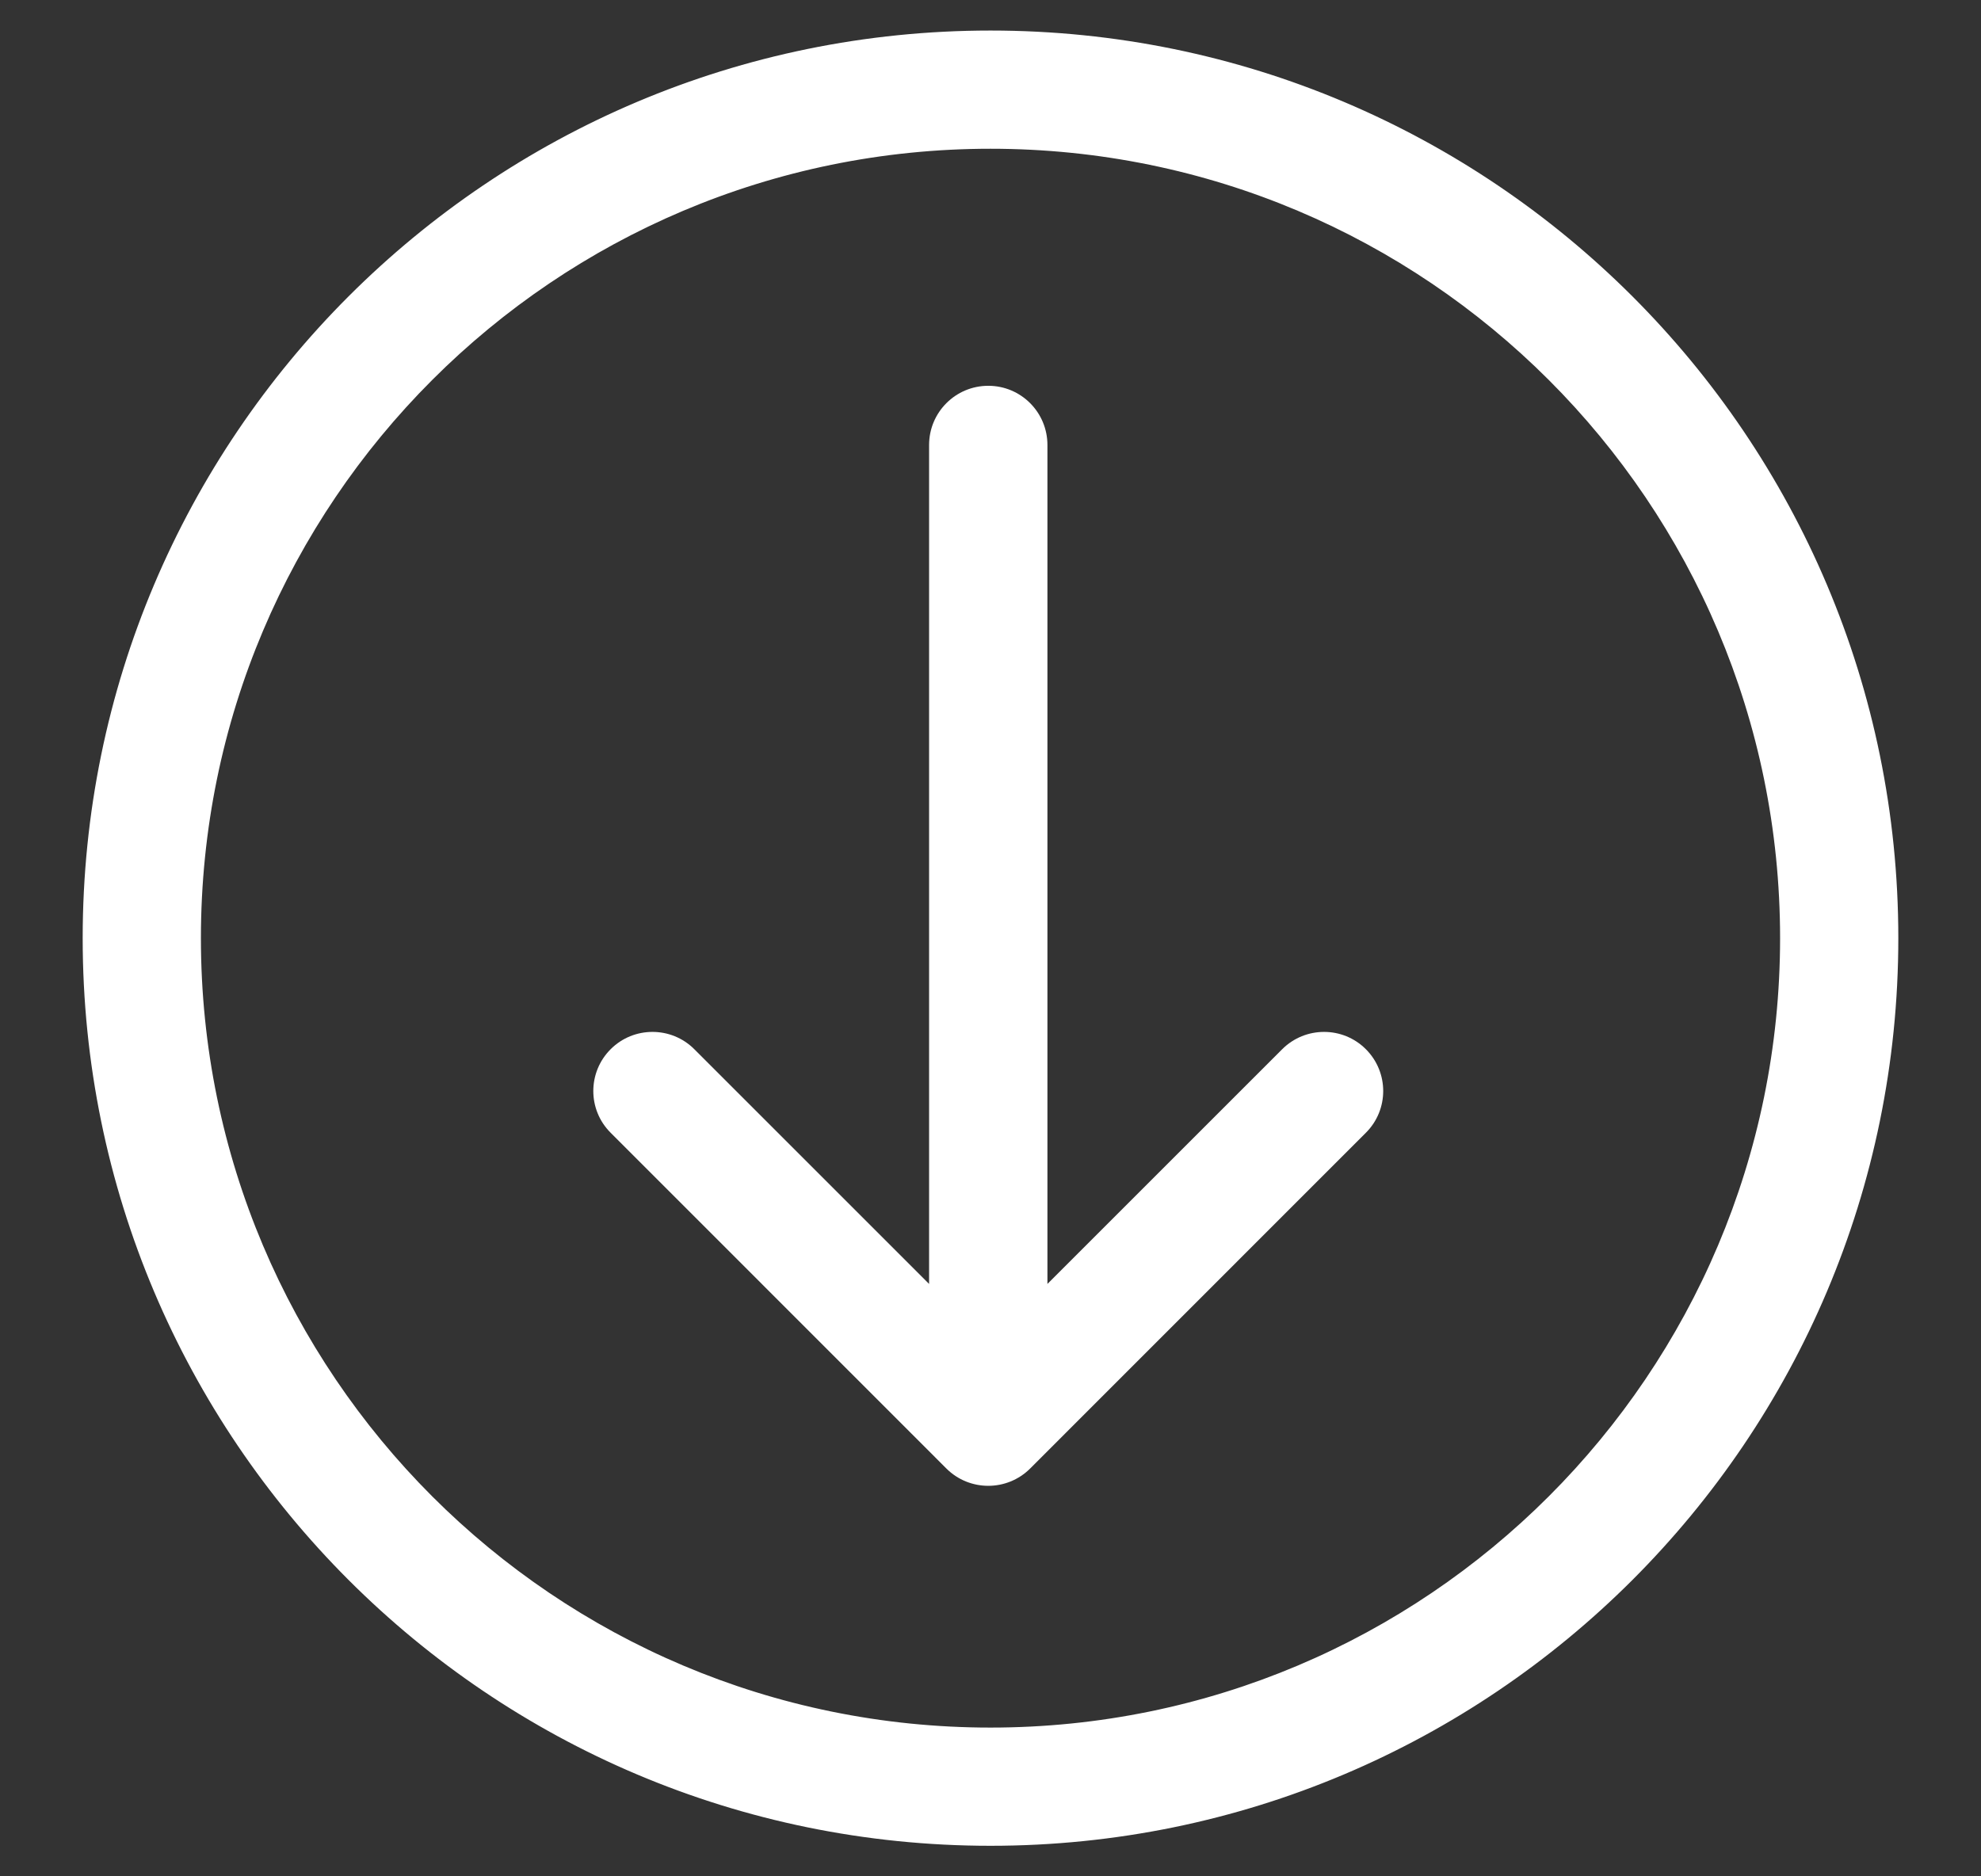
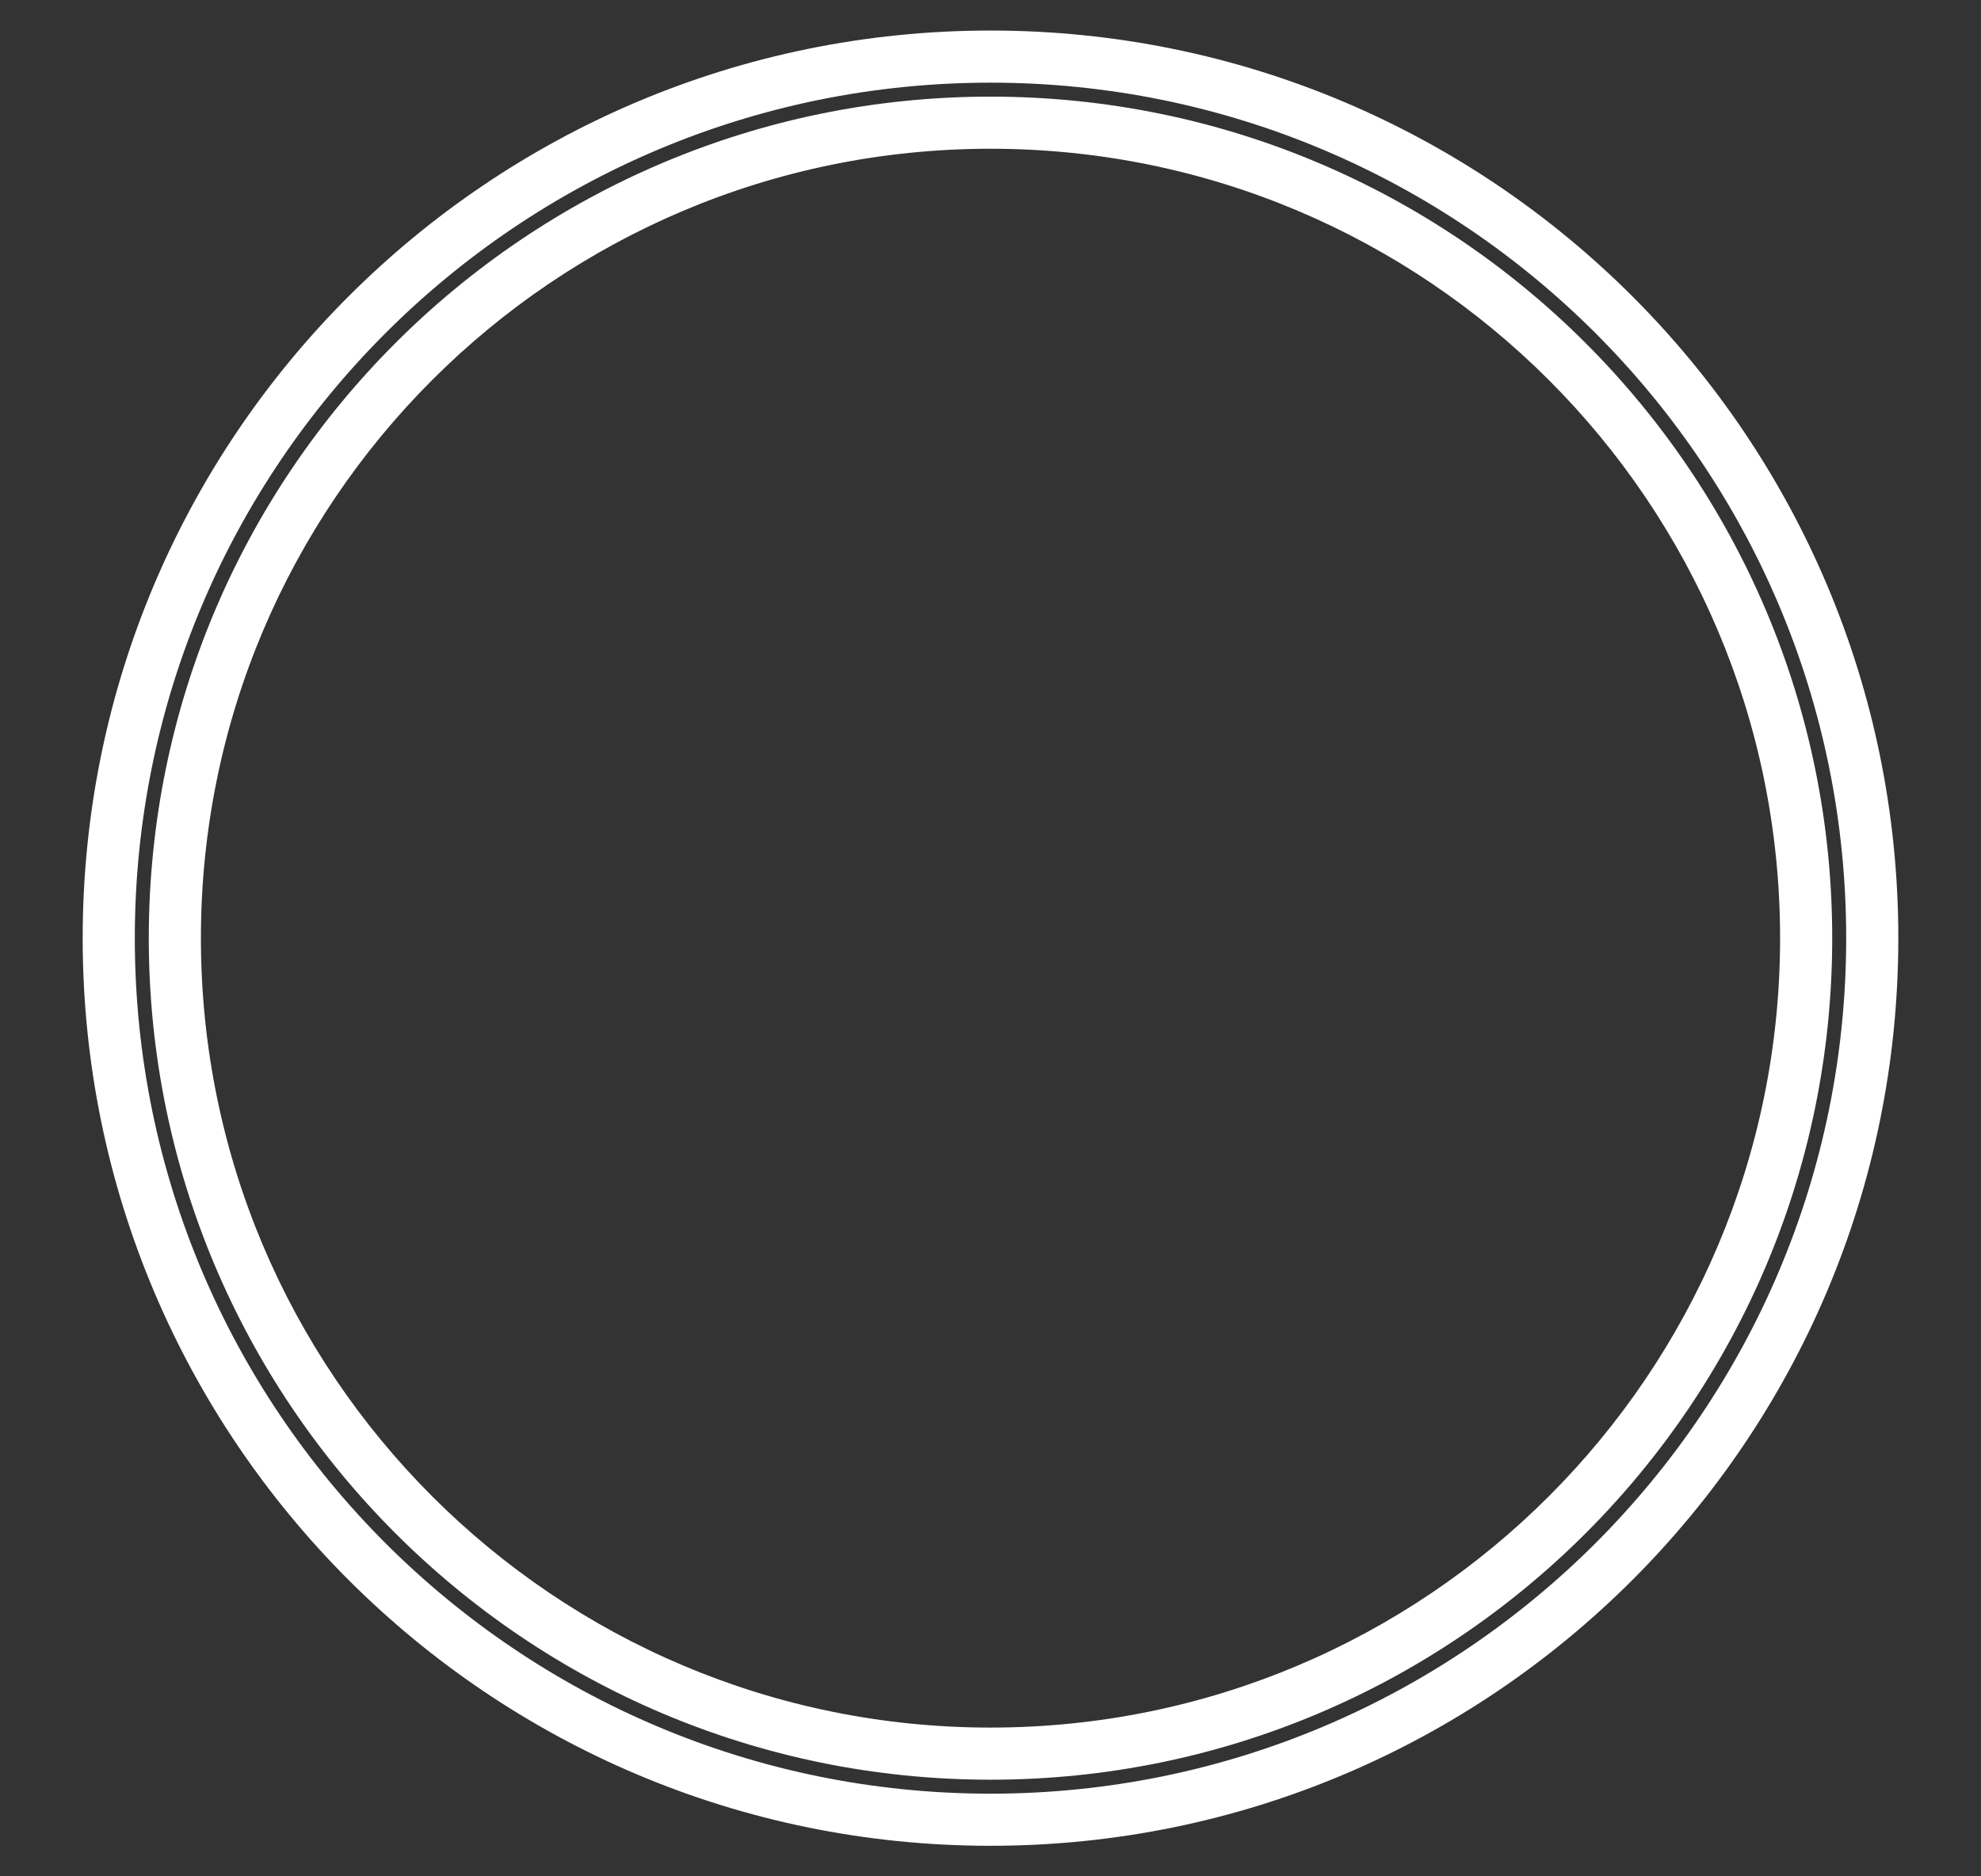
<svg xmlns="http://www.w3.org/2000/svg" class="left10" width="19" height="18" viewBox="0 0 19 18" fill="none">
  <rect x="0" y="0" width="19" height="18" fill="#333333" stroke="none" />
-   <path fill-rule="evenodd" clip-rule="evenodd" d="M9.5 16.823C13.82 16.823 17.323 13.32 17.323 9C17.323 4.68 13.82 1.177 9.5 1.177C5.18 1.177 1.677 4.68 1.677 9C1.677 13.32 5.18 16.823 9.5 16.823ZM17.957 9C17.957 13.671 14.171 17.457 9.5 17.457C4.829 17.457 1.043 13.671 1.043 9C1.043 4.329 4.829 0.543 9.5 0.543C14.171 0.543 17.957 4.329 17.957 9Z" fill="white" />
  <path d="M17.073 9C17.073 13.182 13.682 16.573 9.5 16.573V17.073C13.959 17.073 17.573 13.459 17.573 9H17.073ZM9.5 1.427C13.682 1.427 17.073 4.818 17.073 9H17.573C17.573 4.542 13.959 0.927 9.5 0.927V1.427ZM1.927 9C1.927 4.818 5.318 1.427 9.5 1.427V0.927C5.042 0.927 1.427 4.542 1.427 9H1.927ZM9.5 16.573C5.318 16.573 1.927 13.182 1.927 9H1.427C1.427 13.458 5.042 17.073 9.5 17.073V16.573ZM9.5 17.707C14.309 17.707 18.207 13.809 18.207 9H17.707C17.707 13.533 14.033 17.207 9.5 17.207V17.707ZM0.793 9C0.793 13.809 4.691 17.707 9.5 17.707V17.207C4.967 17.207 1.293 13.533 1.293 9H0.793ZM9.5 0.293C4.691 0.293 0.793 4.191 0.793 9H1.293C1.293 4.467 4.967 0.793 9.5 0.793V0.293ZM18.207 9C18.207 4.191 14.309 0.293 9.5 0.293V0.793C14.033 0.793 17.707 4.467 17.707 9H18.207Z" fill="white" />
-   <path fill-rule="evenodd" clip-rule="evenodd" d="M9.254 13.911C9.378 14.035 9.579 14.035 9.703 13.911L12.923 10.691C13.047 10.567 13.047 10.366 12.923 10.242C12.799 10.118 12.599 10.118 12.475 10.242L9.796 12.921L9.796 4.269C9.796 4.093 9.654 3.951 9.479 3.951C9.303 3.951 9.161 4.093 9.161 4.269L9.161 12.921L6.482 10.242C6.358 10.118 6.158 10.118 6.034 10.242C5.91 10.366 5.91 10.567 6.034 10.691L9.254 13.911Z" fill="white" />
-   <path d="M9.796 12.921H9.546C9.546 13.022 9.607 13.113 9.7 13.152C9.793 13.191 9.901 13.169 9.972 13.098L9.796 12.921ZM9.796 4.269H9.546H9.796ZM9.479 3.951L9.479 4.202H9.479L9.479 3.951ZM9.161 4.269H9.411H9.161ZM9.161 12.921L8.985 13.098C9.056 13.169 9.164 13.191 9.257 13.152C9.35 13.113 9.411 13.022 9.411 12.921H9.161ZM9.526 13.734C9.5 13.76 9.457 13.76 9.431 13.734L9.077 14.088C9.299 14.309 9.658 14.309 9.88 14.088L9.526 13.734ZM12.746 10.514L9.526 13.734L9.88 14.088L13.1 10.867L12.746 10.514ZM12.746 10.419C12.773 10.445 12.773 10.488 12.746 10.514L13.1 10.867C13.322 10.646 13.322 10.287 13.1 10.065L12.746 10.419ZM12.652 10.419C12.678 10.393 12.72 10.393 12.746 10.419L13.1 10.065C12.879 9.844 12.52 9.844 12.298 10.065L12.652 10.419ZM9.972 13.098L12.652 10.419L12.298 10.065L9.619 12.744L9.972 13.098ZM9.546 4.269L9.546 12.921L10.046 12.921L10.046 4.269H9.546ZM9.479 4.202C9.516 4.202 9.546 4.232 9.546 4.269H10.046C10.046 3.955 9.792 3.701 9.479 3.701L9.479 4.202ZM9.411 4.269C9.411 4.232 9.441 4.202 9.479 4.202L9.479 3.701C9.165 3.701 8.911 3.955 8.911 4.269H9.411ZM9.411 12.921L9.411 4.269H8.911L8.911 12.921L9.411 12.921ZM6.305 10.419L8.985 13.098L9.338 12.744L6.659 10.065L6.305 10.419ZM6.211 10.419C6.237 10.393 6.279 10.393 6.305 10.419L6.659 10.065C6.438 9.844 6.078 9.844 5.857 10.065L6.211 10.419ZM6.211 10.514C6.184 10.488 6.184 10.445 6.211 10.419L5.857 10.065C5.635 10.287 5.635 10.646 5.857 10.867L6.211 10.514ZM9.431 13.734L6.211 10.514L5.857 10.867L9.077 14.088L9.431 13.734Z" fill="white" />
</svg>